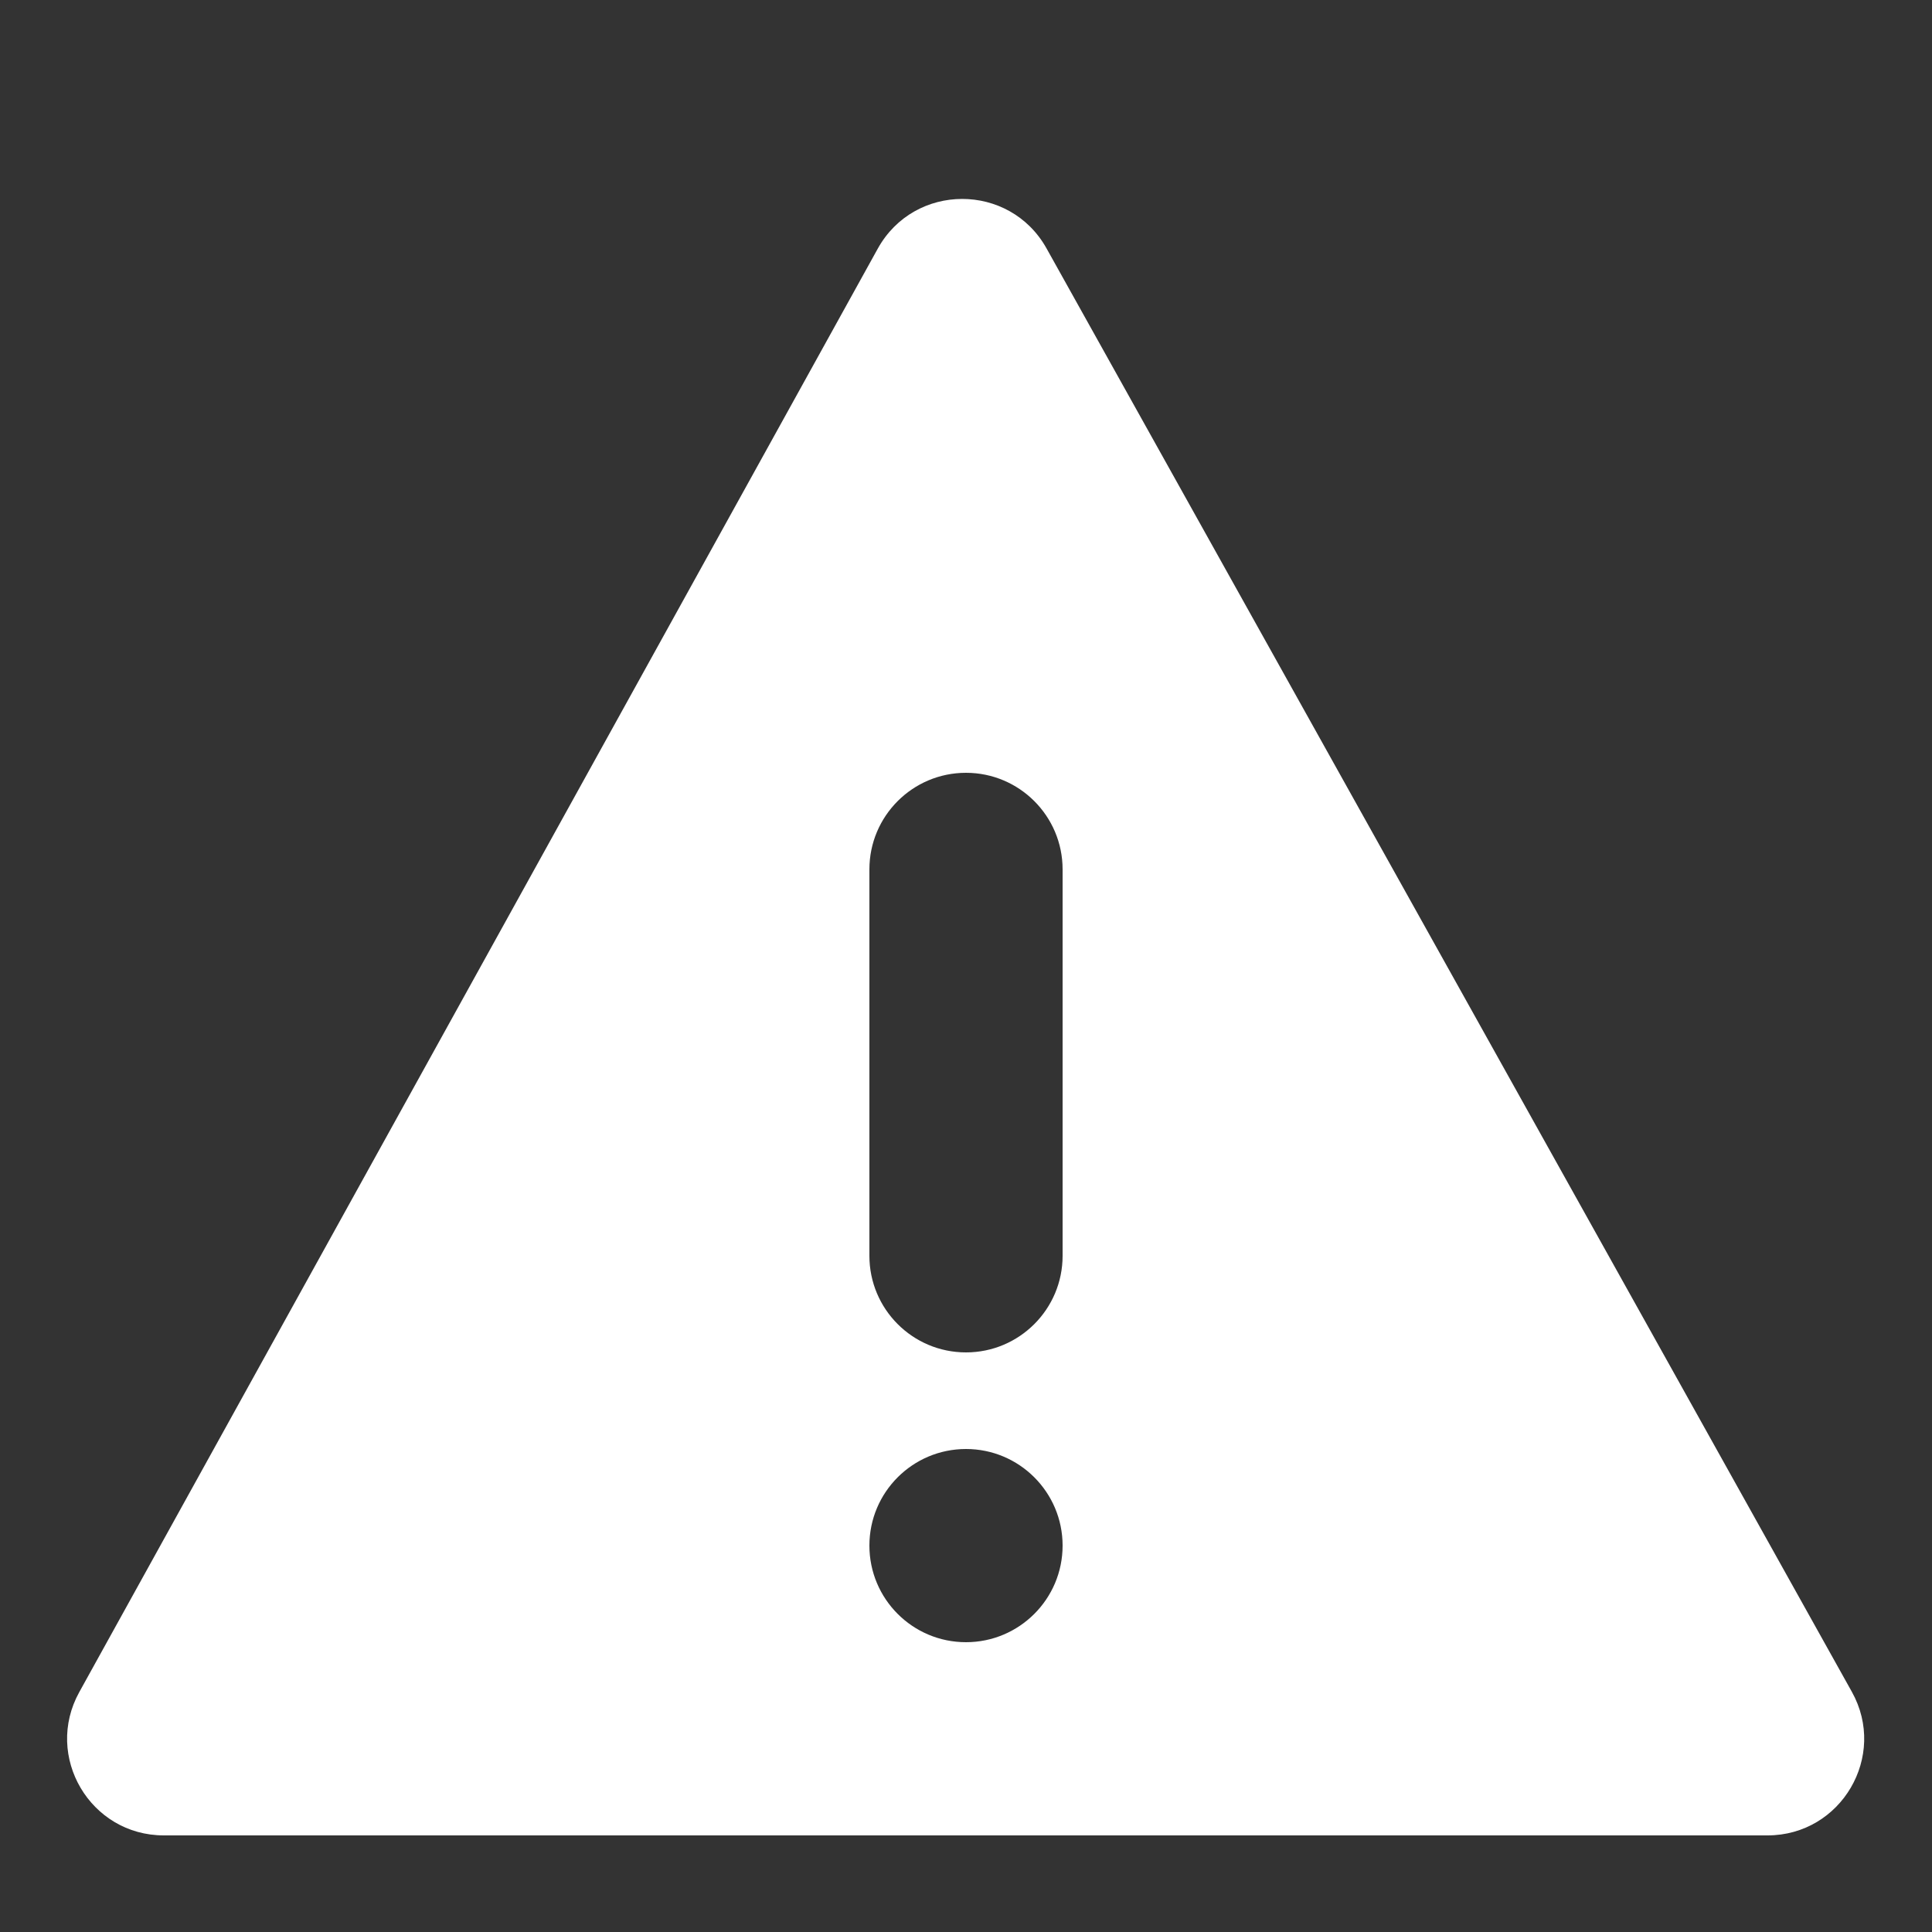
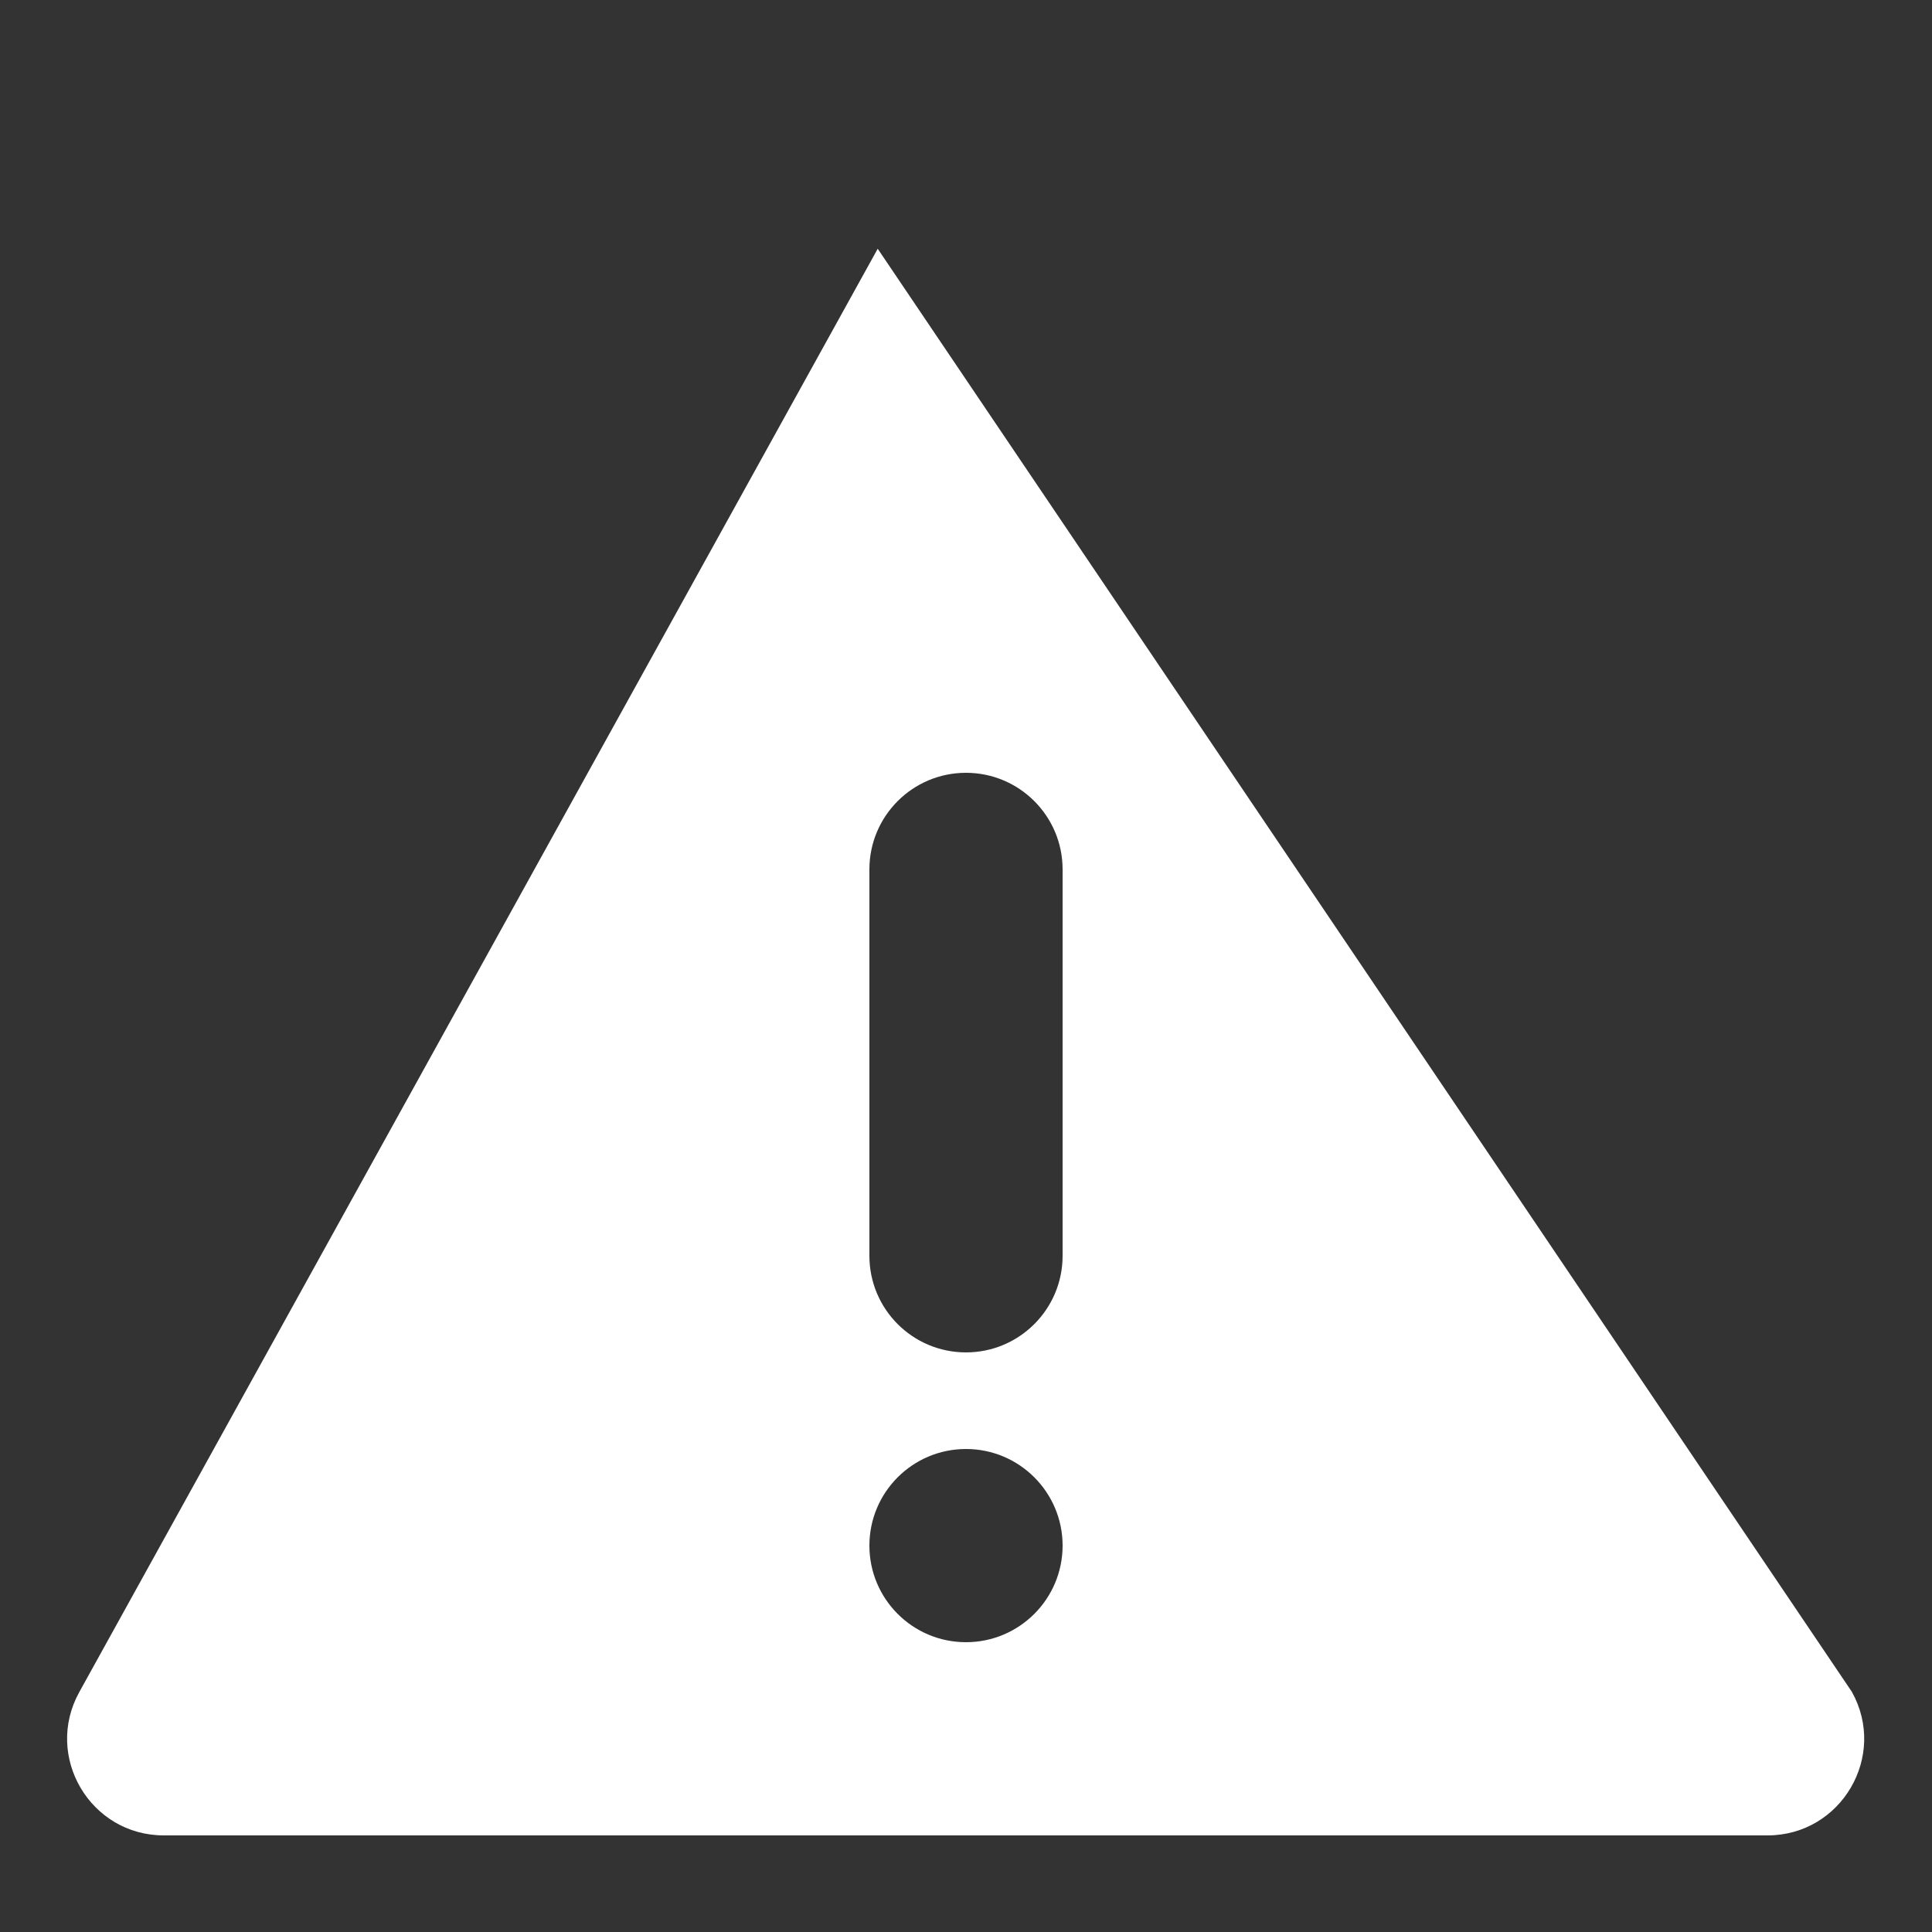
<svg xmlns="http://www.w3.org/2000/svg" width="20" height="20" viewBox="0 0 20 20" fill="none">
  <rect x="0" y="0" width="20" height="20" fill="#333333" stroke="none" />
-   <path fill-rule="evenodd" clip-rule="evenodd" d="M9.086 2.575C9.465 1.889 10.452 1.887 10.834 2.572L19.17 17.513C19.542 18.179 19.06 19 18.297 19H1.696C0.934 19 0.452 18.182 0.821 17.516L9.086 2.575ZM11 13C11 13.552 10.552 14 10 14C9.447 14 9 13.552 9 13V9C9 8.448 9.447 8 10 8C10.552 8 11 8.448 11 9V13ZM10 17C10.552 17 11 16.552 11 16C11 15.448 10.552 15 10 15C9.447 15 9 15.448 9 16C9 16.552 9.447 17 10 17Z" fill="white" />
+   <path fill-rule="evenodd" clip-rule="evenodd" d="M9.086 2.575L19.17 17.513C19.542 18.179 19.06 19 18.297 19H1.696C0.934 19 0.452 18.182 0.821 17.516L9.086 2.575ZM11 13C11 13.552 10.552 14 10 14C9.447 14 9 13.552 9 13V9C9 8.448 9.447 8 10 8C10.552 8 11 8.448 11 9V13ZM10 17C10.552 17 11 16.552 11 16C11 15.448 10.552 15 10 15C9.447 15 9 15.448 9 16C9 16.552 9.447 17 10 17Z" fill="white" />
</svg>